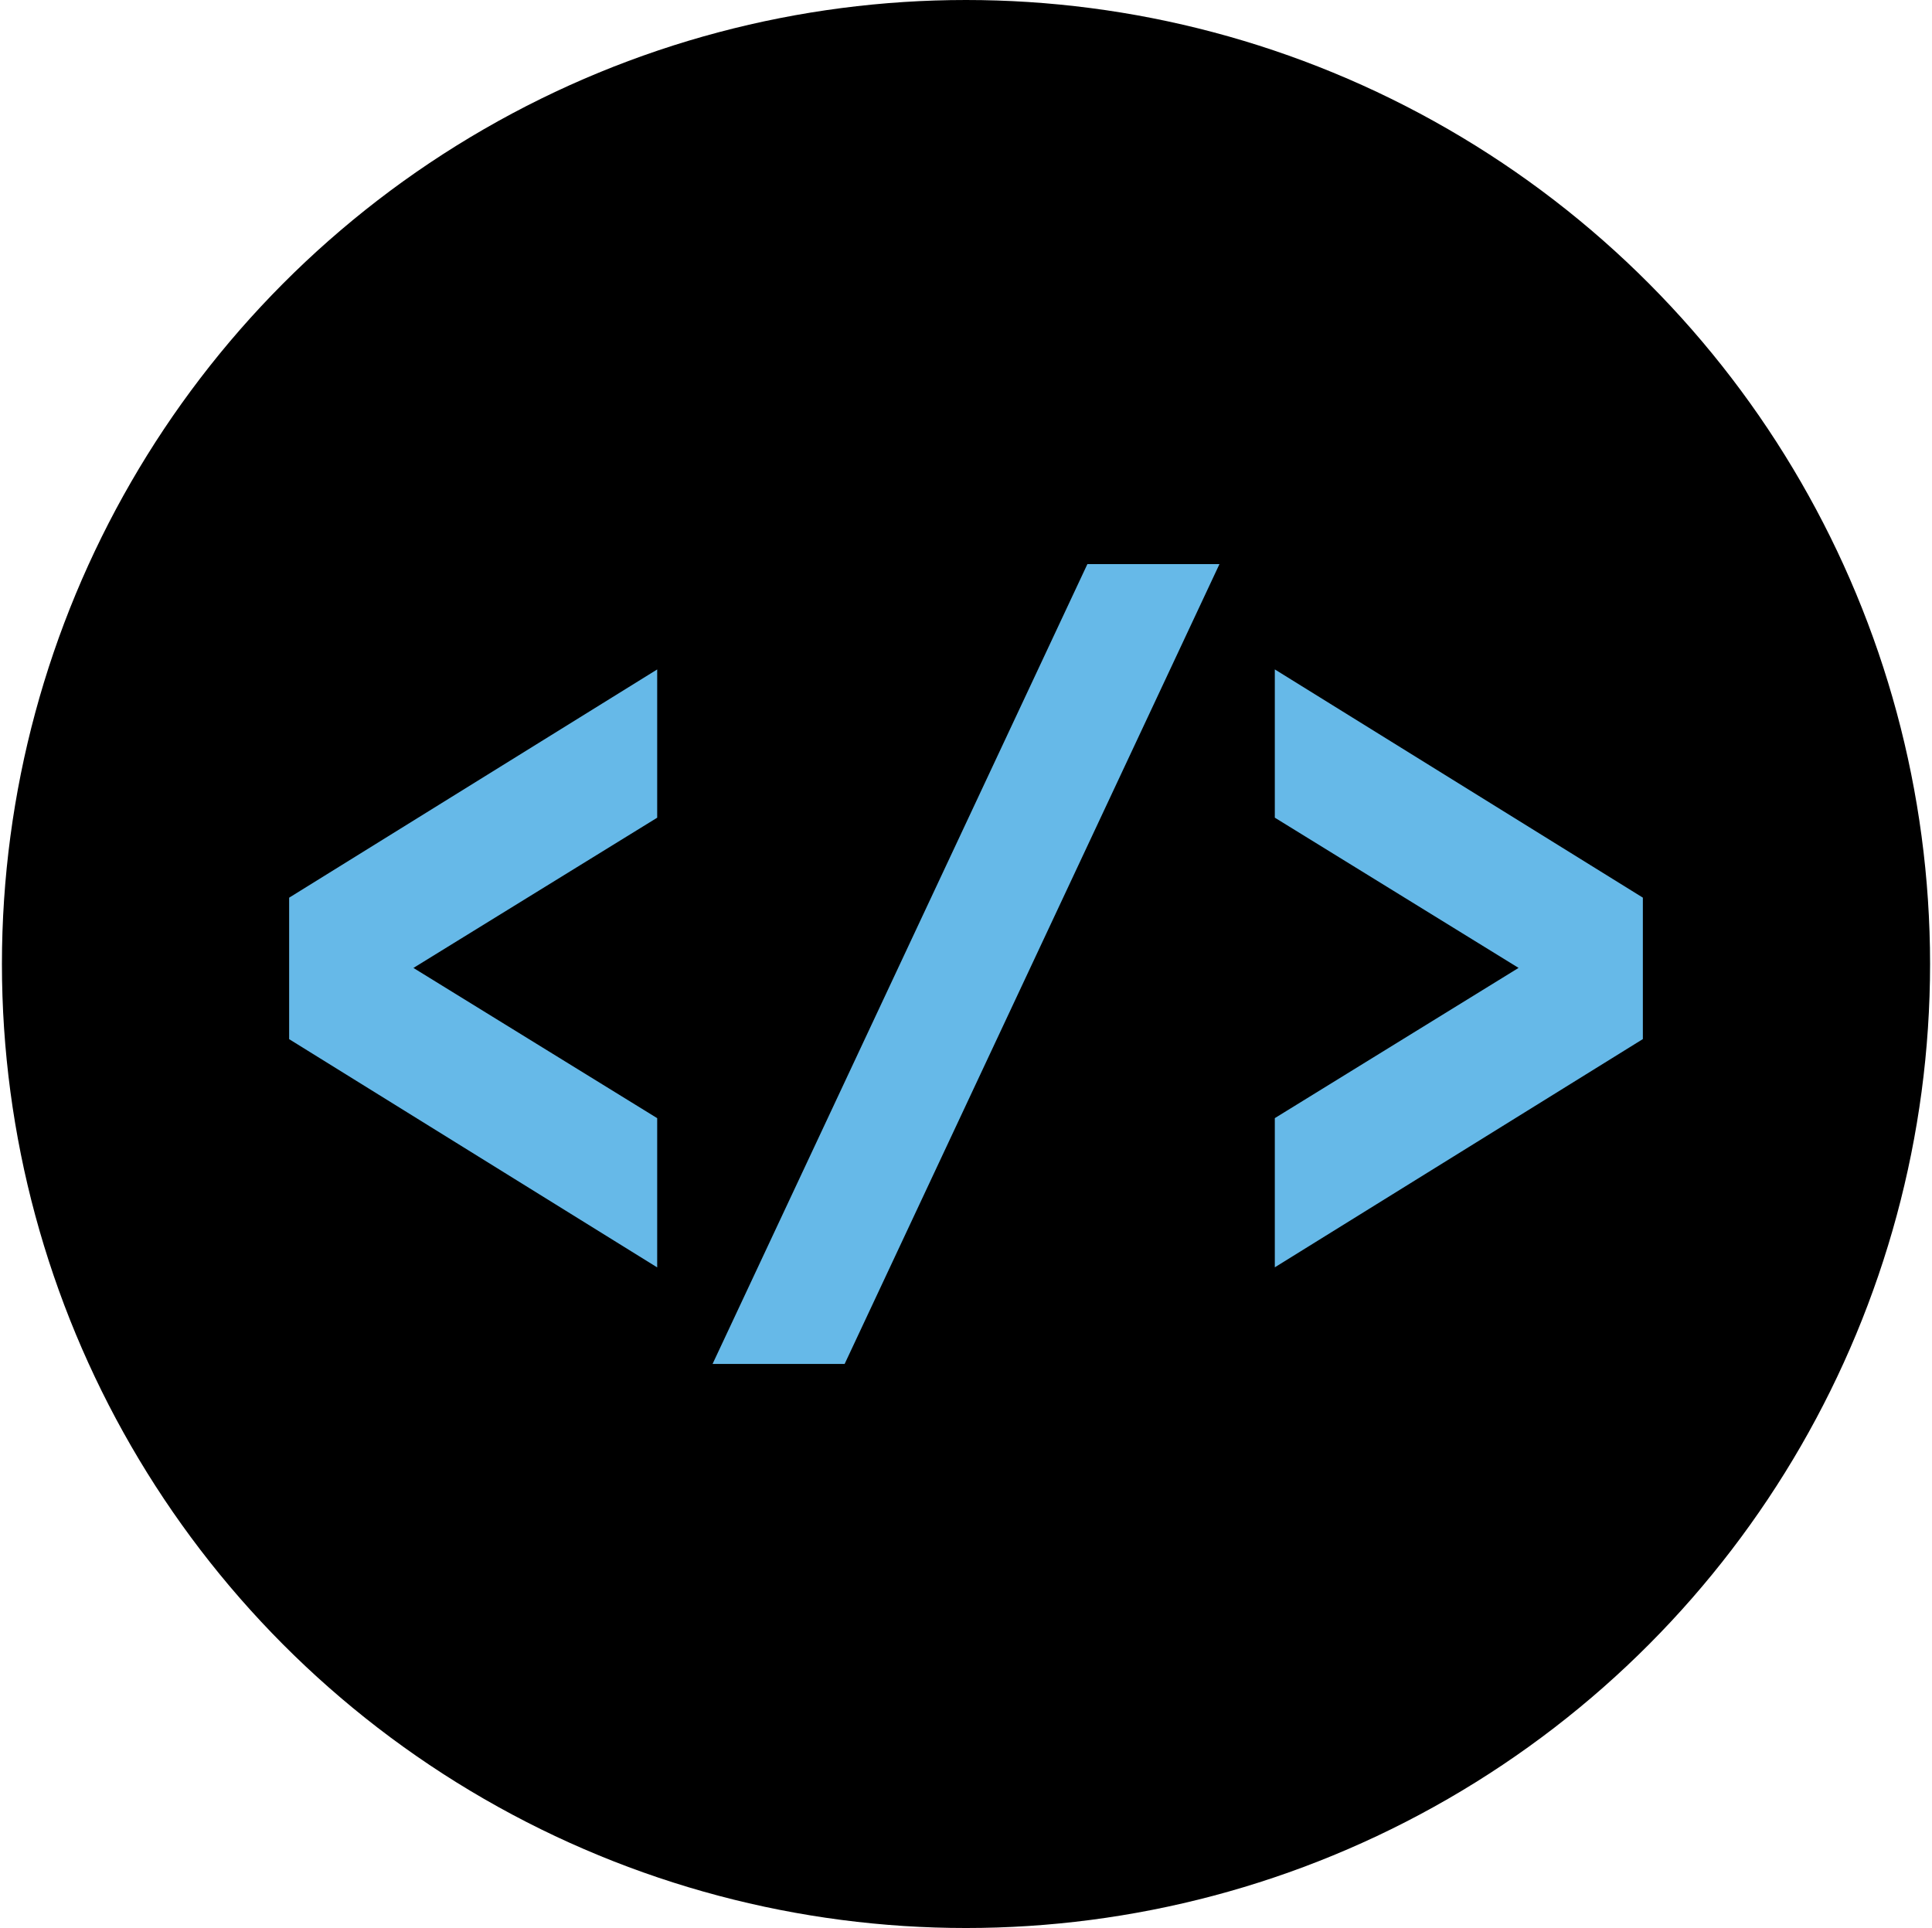
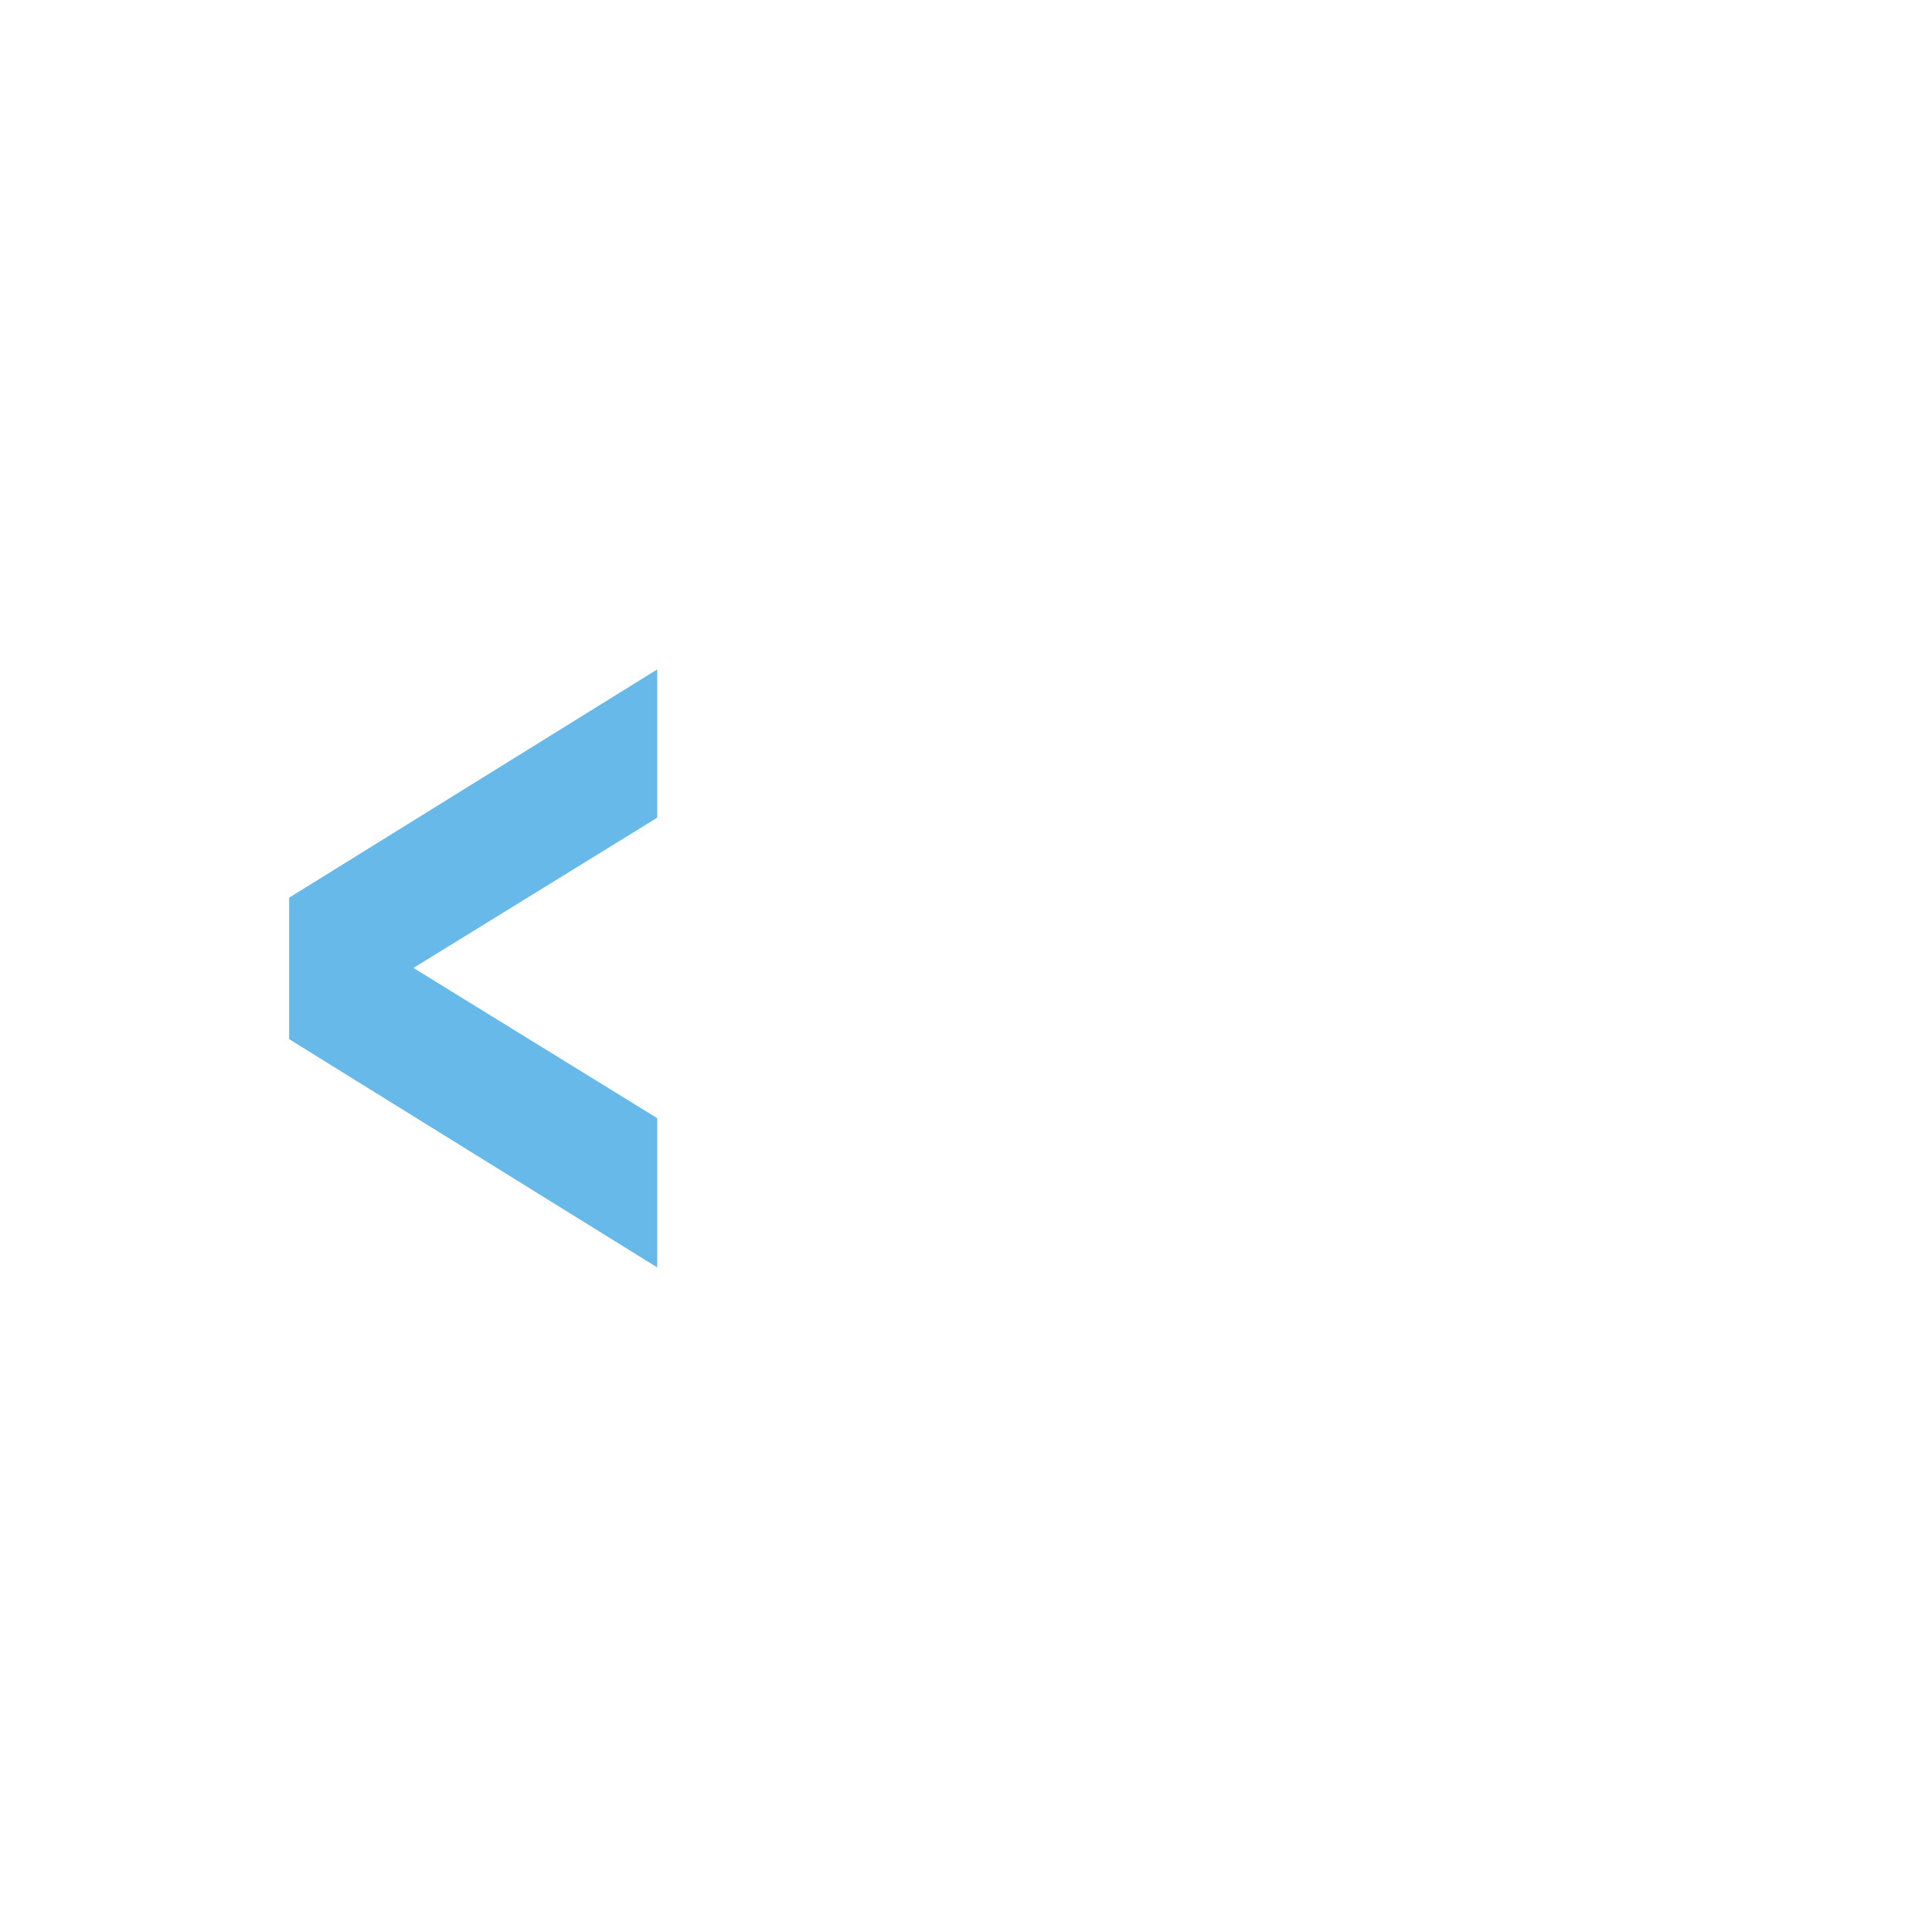
<svg xmlns="http://www.w3.org/2000/svg" id="a" data-name="Layer 1" width="501" height="500" viewBox="0 0 501 500">
  <defs>
    <style>
      .b {
        fill: #66b9e8;
      }
    </style>
  </defs>
-   <circle cx="250.5" cy="250" r="250" />
  <g>
    <path class="b" d="m74.98,269.48v-36.68l95.44-59.19v38.45l-63.21,38.96,63.21,38.96v38.7l-95.44-59.19Z" />
-     <path class="b" d="m281.98,146.29h34.25l-97.2,207.43h-34.25l97.2-207.43Z" />
-     <path class="b" d="m330.58,289.97l63.21-38.96-63.21-38.96v-38.45l95.44,59.19v36.68l-95.44,59.19v-38.7Z" />
  </g>
</svg>